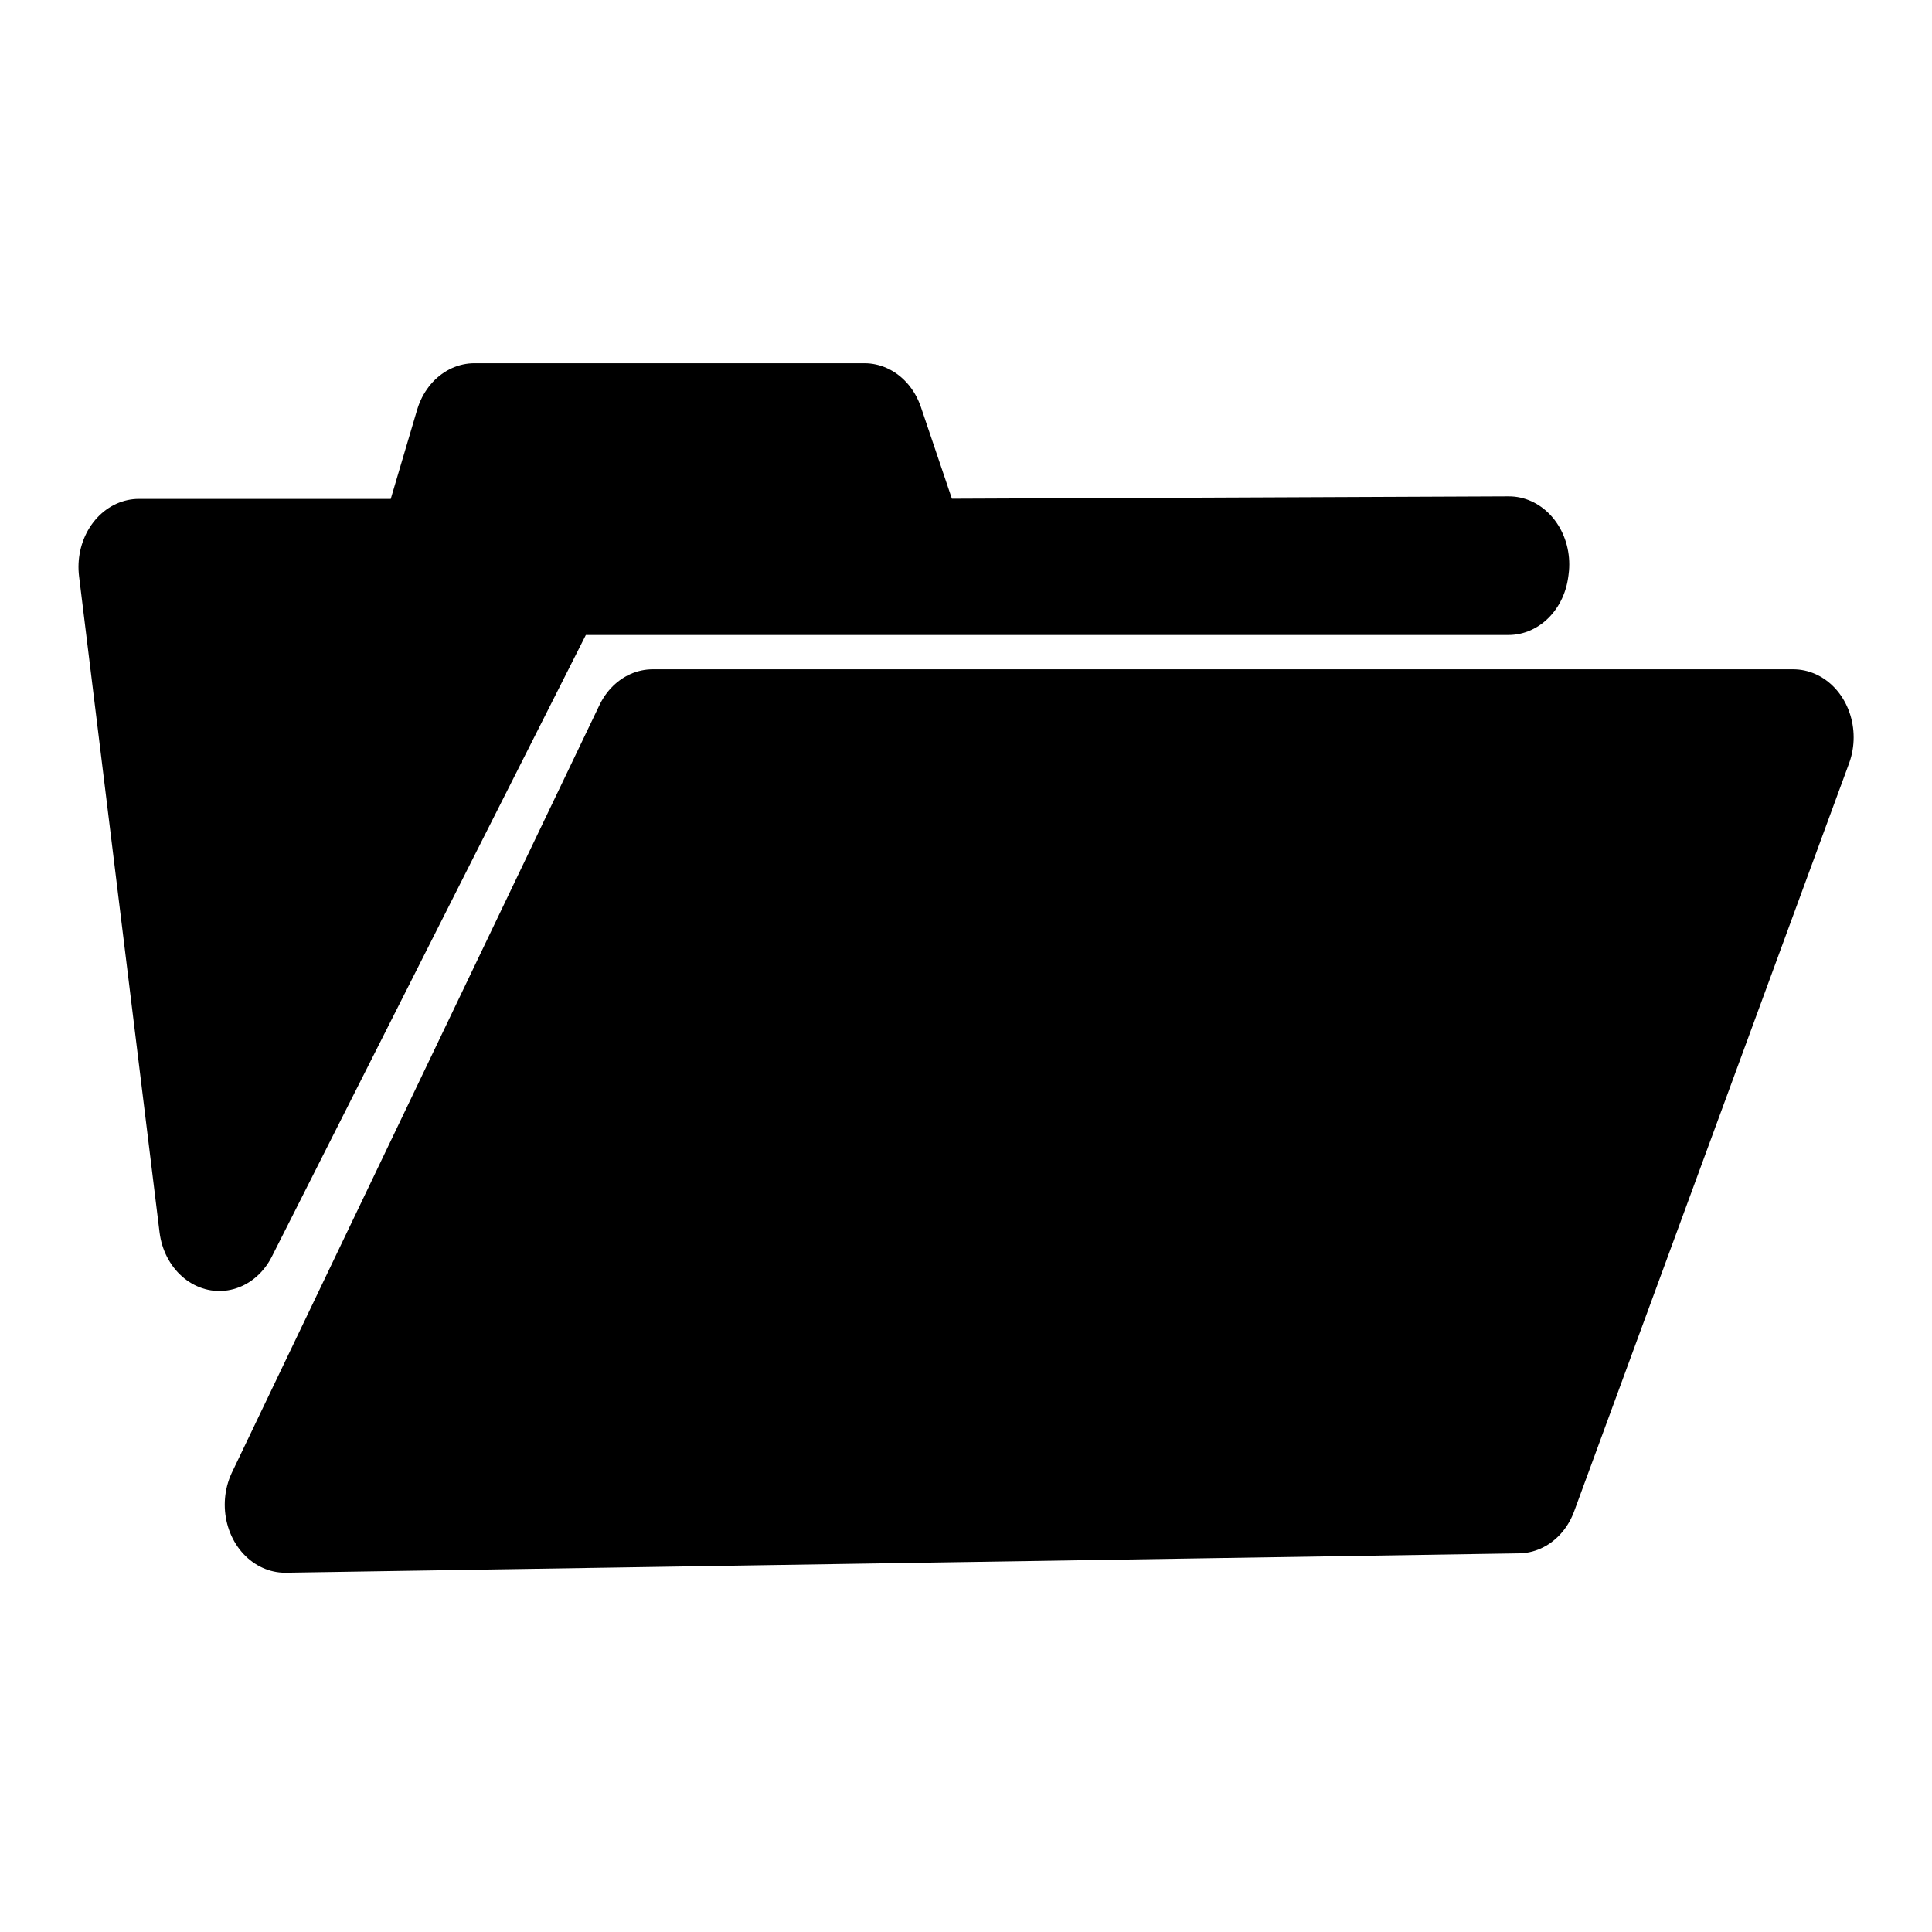
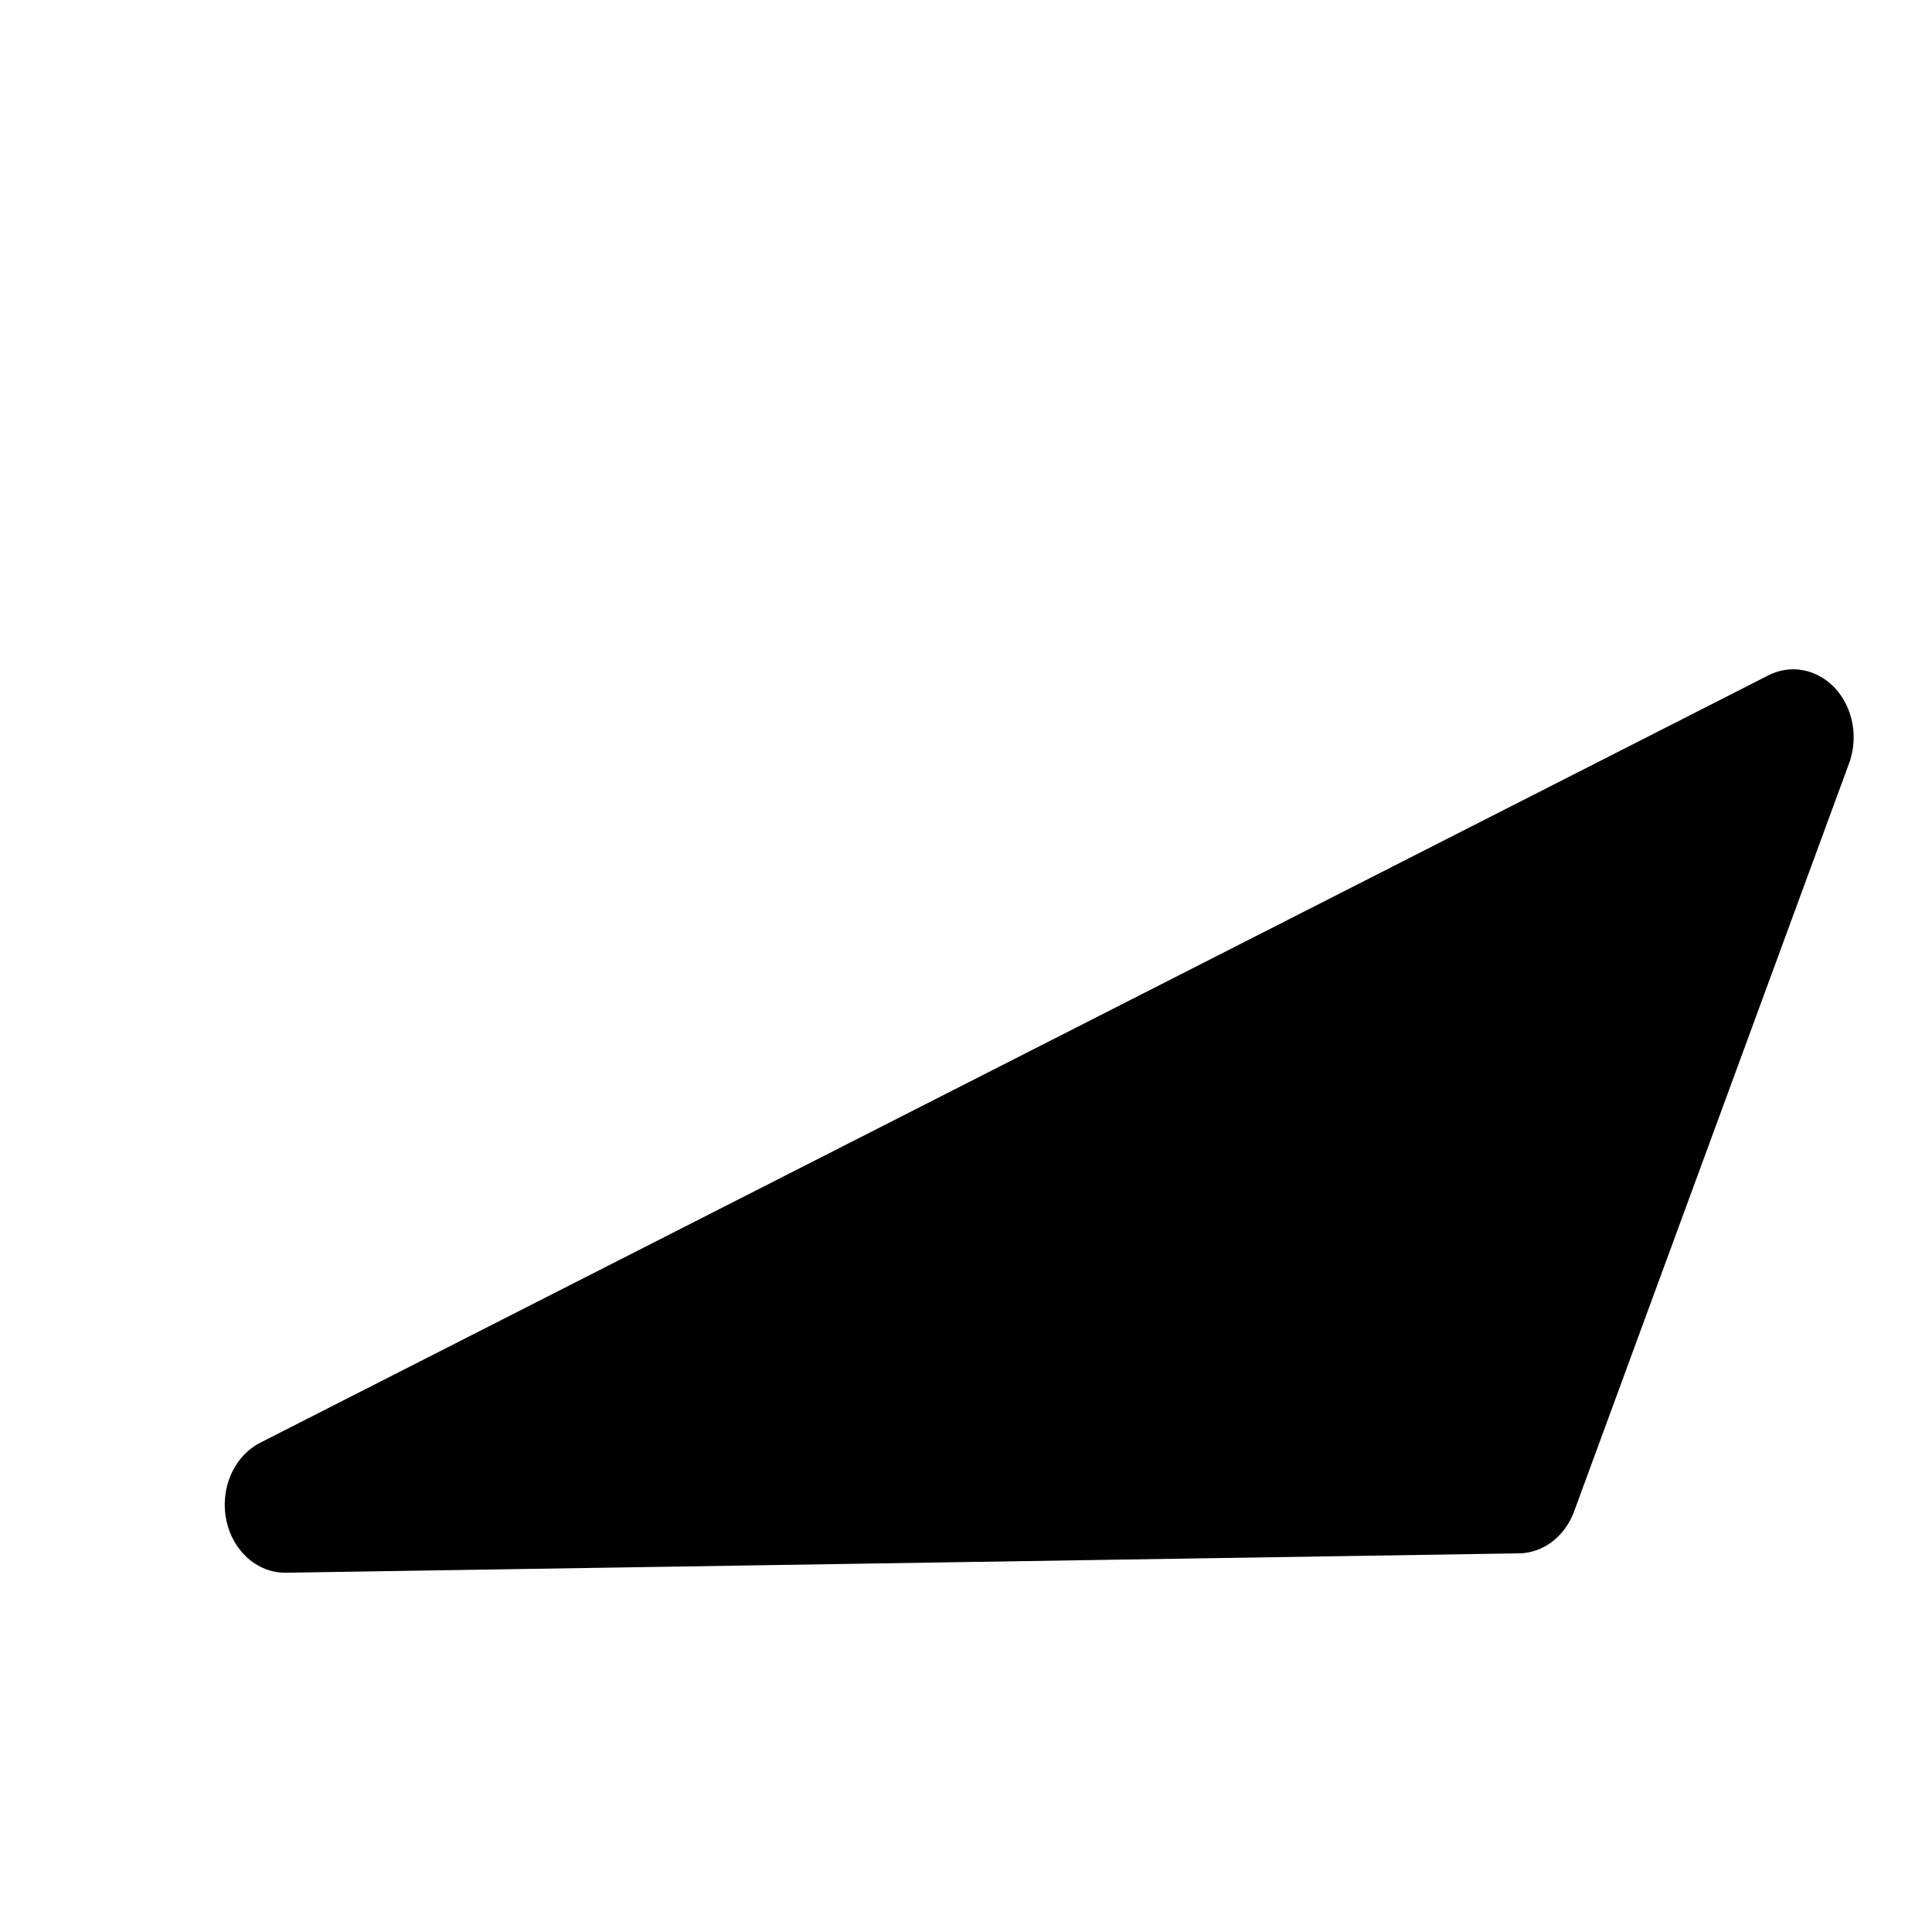
<svg xmlns="http://www.w3.org/2000/svg" viewBox="0 0 100 100" version="1.1">
  <g transform="translate(0 -952.36)">
    <g transform="matrix(1.398 0 0 1.398 -20.337 -402.93)">
      <g stroke-linejoin="round" stroke="#000" transform="matrix(.798 0 0 .899 31.991 159.44)">
-         <path stroke-width="5.604" d="m-8.63 962.98 57.216-0.798 12.755-30.804h-52.921z" />
-         <path stroke-width="5.604" d="m-15.416 924.36h13.705l1.863-5.587h18.096l2.129 5.587 27.769-0.105-0.017 0.105h-44.437l-15.374 27.017z" />
+         <path stroke-width="5.604" d="m-8.63 962.98 57.216-0.798 12.755-30.804z" />
      </g>
    </g>
  </g>
</svg>